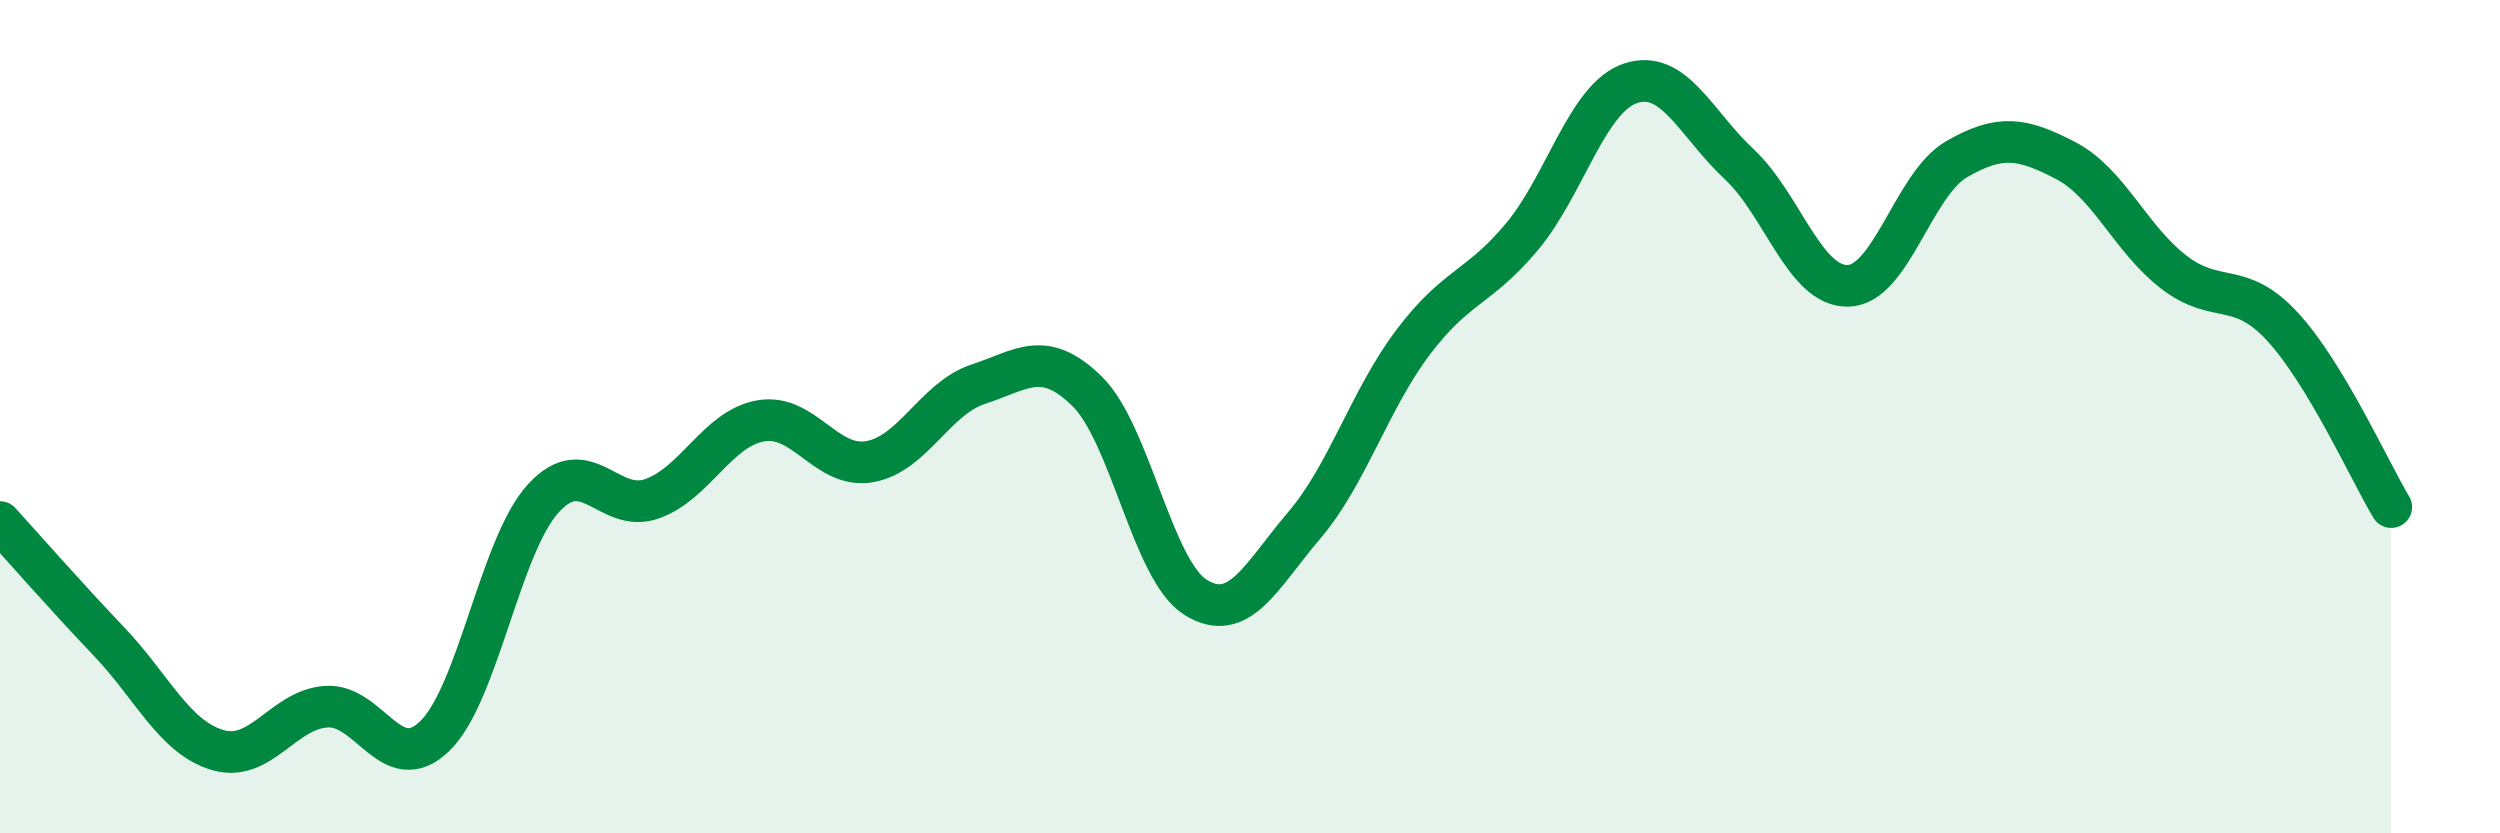
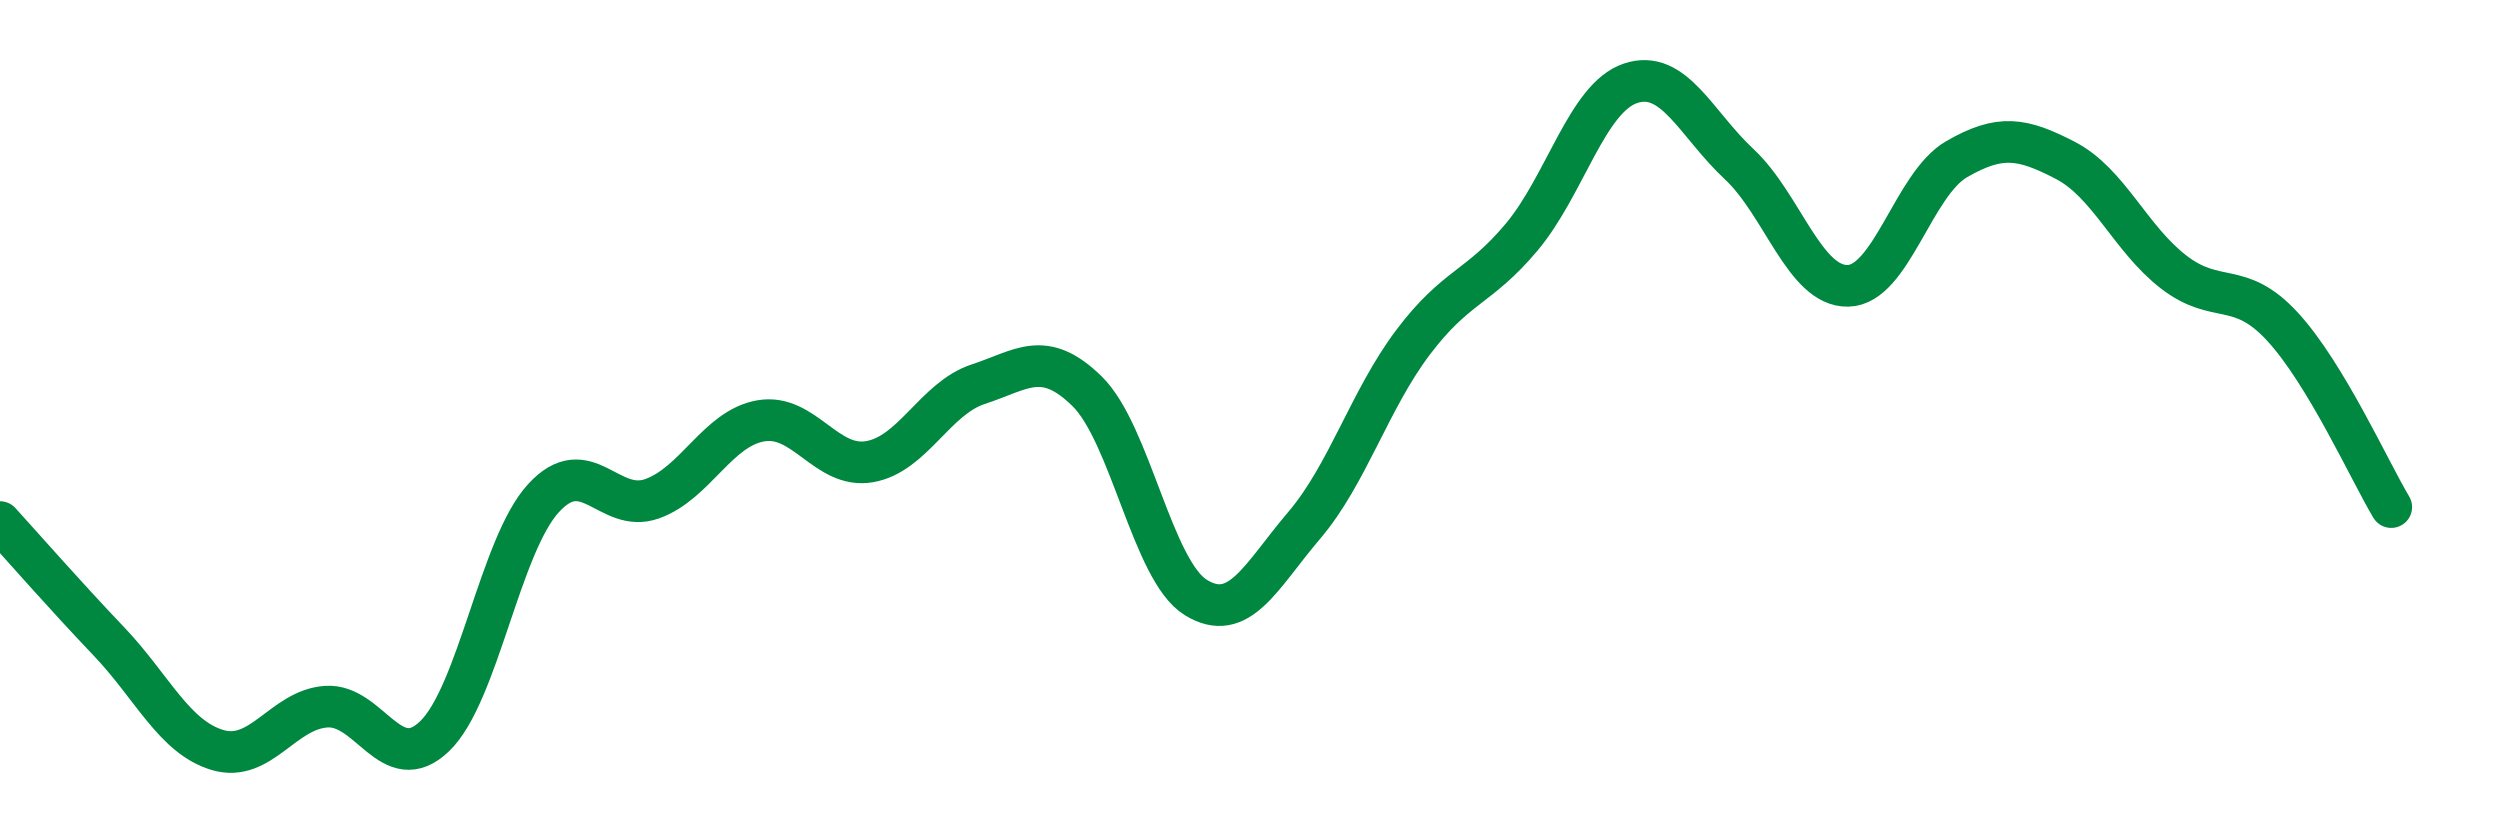
<svg xmlns="http://www.w3.org/2000/svg" width="60" height="20" viewBox="0 0 60 20">
-   <path d="M 0,12.53 C 0.52,13.1 1.57,14.3 2.61,15.39 C 3.65,16.48 4.18,17.69 5.22,18 C 6.26,18.31 6.79,17.03 7.83,16.96 C 8.87,16.89 9.39,18.67 10.43,17.67 C 11.47,16.67 12,13.1 13.04,11.96 C 14.08,10.82 14.61,12.34 15.65,11.97 C 16.69,11.6 17.22,10.28 18.26,10.1 C 19.3,9.92 19.83,11.26 20.87,11.08 C 21.91,10.9 22.44,9.56 23.48,9.22 C 24.52,8.88 25.05,8.37 26.09,9.39 C 27.13,10.41 27.66,13.7 28.7,14.34 C 29.74,14.98 30.26,13.83 31.3,12.61 C 32.34,11.39 32.87,9.6 33.91,8.22 C 34.95,6.84 35.48,6.93 36.52,5.69 C 37.56,4.45 38.09,2.35 39.13,2 C 40.17,1.65 40.7,2.97 41.74,3.94 C 42.78,4.91 43.31,6.88 44.35,6.86 C 45.39,6.84 45.92,4.42 46.96,3.82 C 48,3.22 48.53,3.31 49.57,3.85 C 50.61,4.39 51.13,5.73 52.17,6.53 C 53.21,7.33 53.74,6.71 54.78,7.84 C 55.82,8.97 56.87,11.3 57.39,12.17L57.39 20L0 20Z" fill="#008740" opacity="0.1" stroke-linecap="round" stroke-linejoin="round" />
  <path d="M 0,12.53 C 0.52,13.1 1.57,14.3 2.61,15.39 C 3.65,16.48 4.18,17.69 5.22,18 C 6.26,18.31 6.79,17.03 7.83,16.96 C 8.87,16.89 9.39,18.67 10.43,17.67 C 11.47,16.67 12,13.1 13.04,11.96 C 14.08,10.82 14.61,12.34 15.65,11.97 C 16.69,11.6 17.22,10.28 18.26,10.1 C 19.3,9.92 19.83,11.26 20.87,11.08 C 21.91,10.9 22.44,9.56 23.48,9.22 C 24.52,8.88 25.05,8.37 26.09,9.39 C 27.13,10.41 27.66,13.7 28.7,14.34 C 29.74,14.98 30.26,13.83 31.3,12.61 C 32.34,11.39 32.87,9.6 33.91,8.22 C 34.95,6.84 35.48,6.93 36.52,5.69 C 37.56,4.45 38.09,2.35 39.13,2 C 40.17,1.65 40.7,2.97 41.74,3.94 C 42.78,4.91 43.31,6.88 44.35,6.86 C 45.39,6.84 45.92,4.42 46.96,3.82 C 48,3.22 48.53,3.31 49.57,3.85 C 50.61,4.39 51.13,5.73 52.17,6.53 C 53.21,7.33 53.74,6.71 54.78,7.84 C 55.82,8.97 56.87,11.3 57.39,12.17" stroke="#008740" stroke-width="1" fill="none" stroke-linecap="round" stroke-linejoin="round" />
</svg>